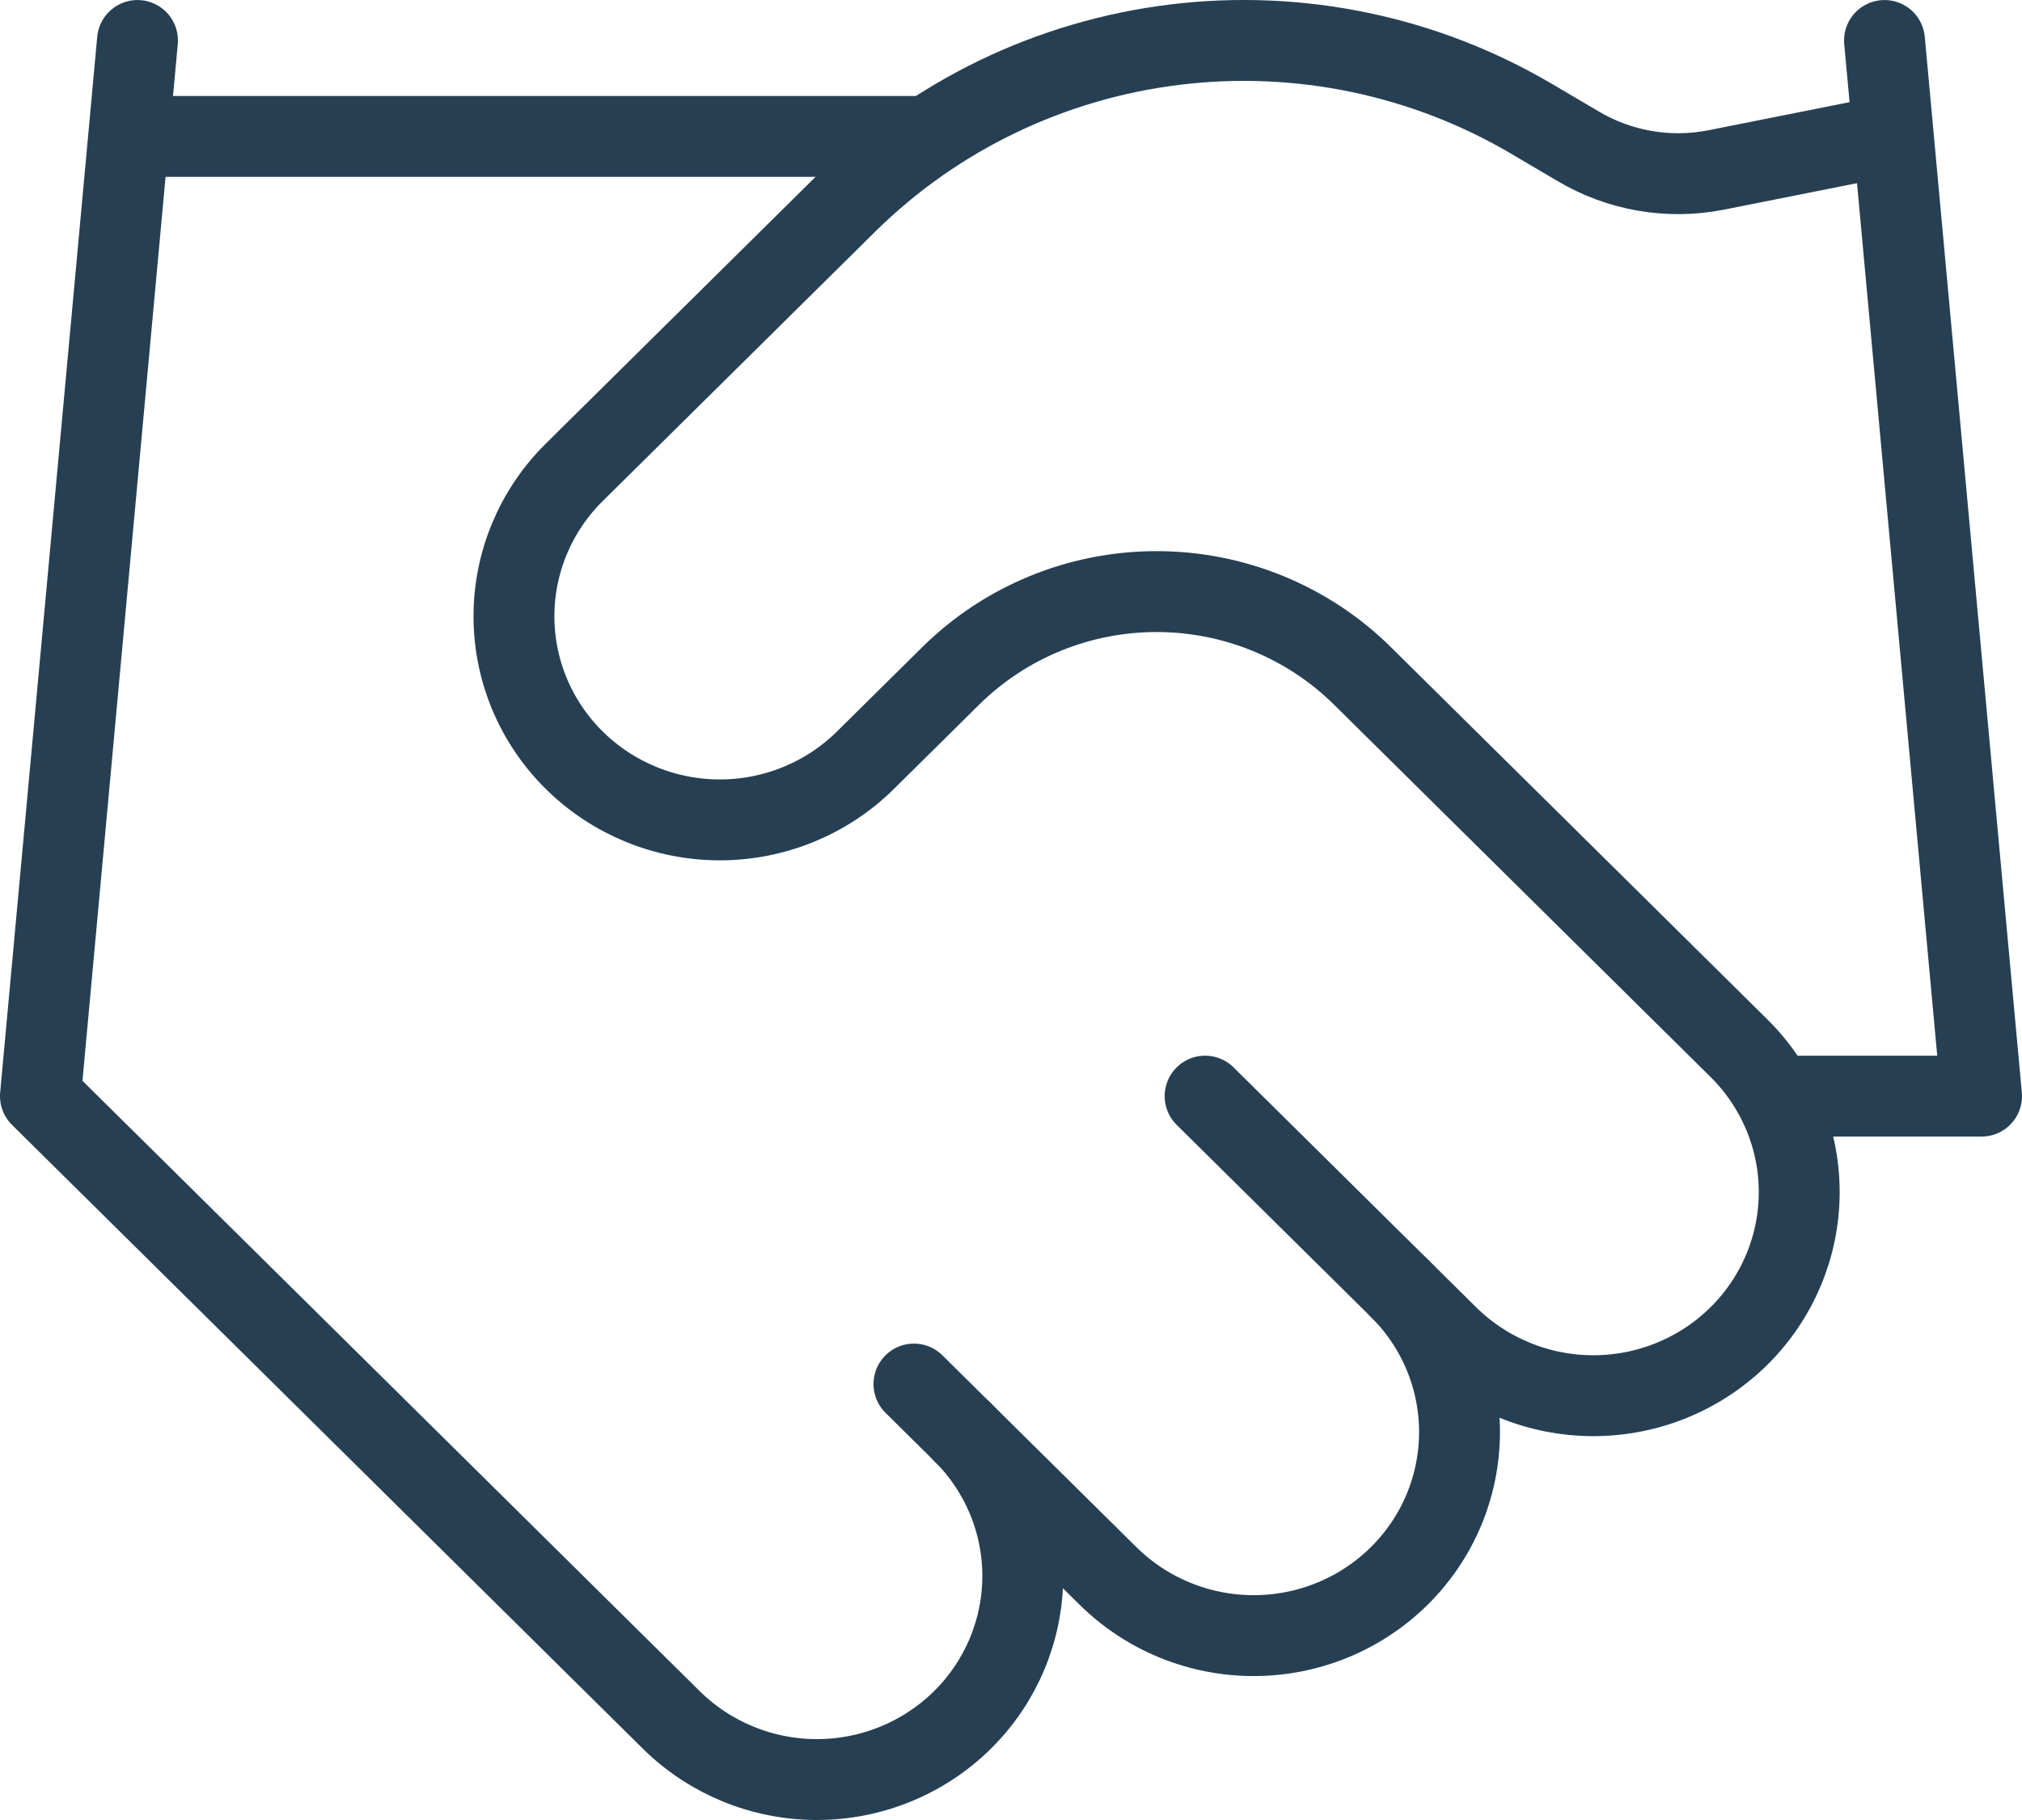
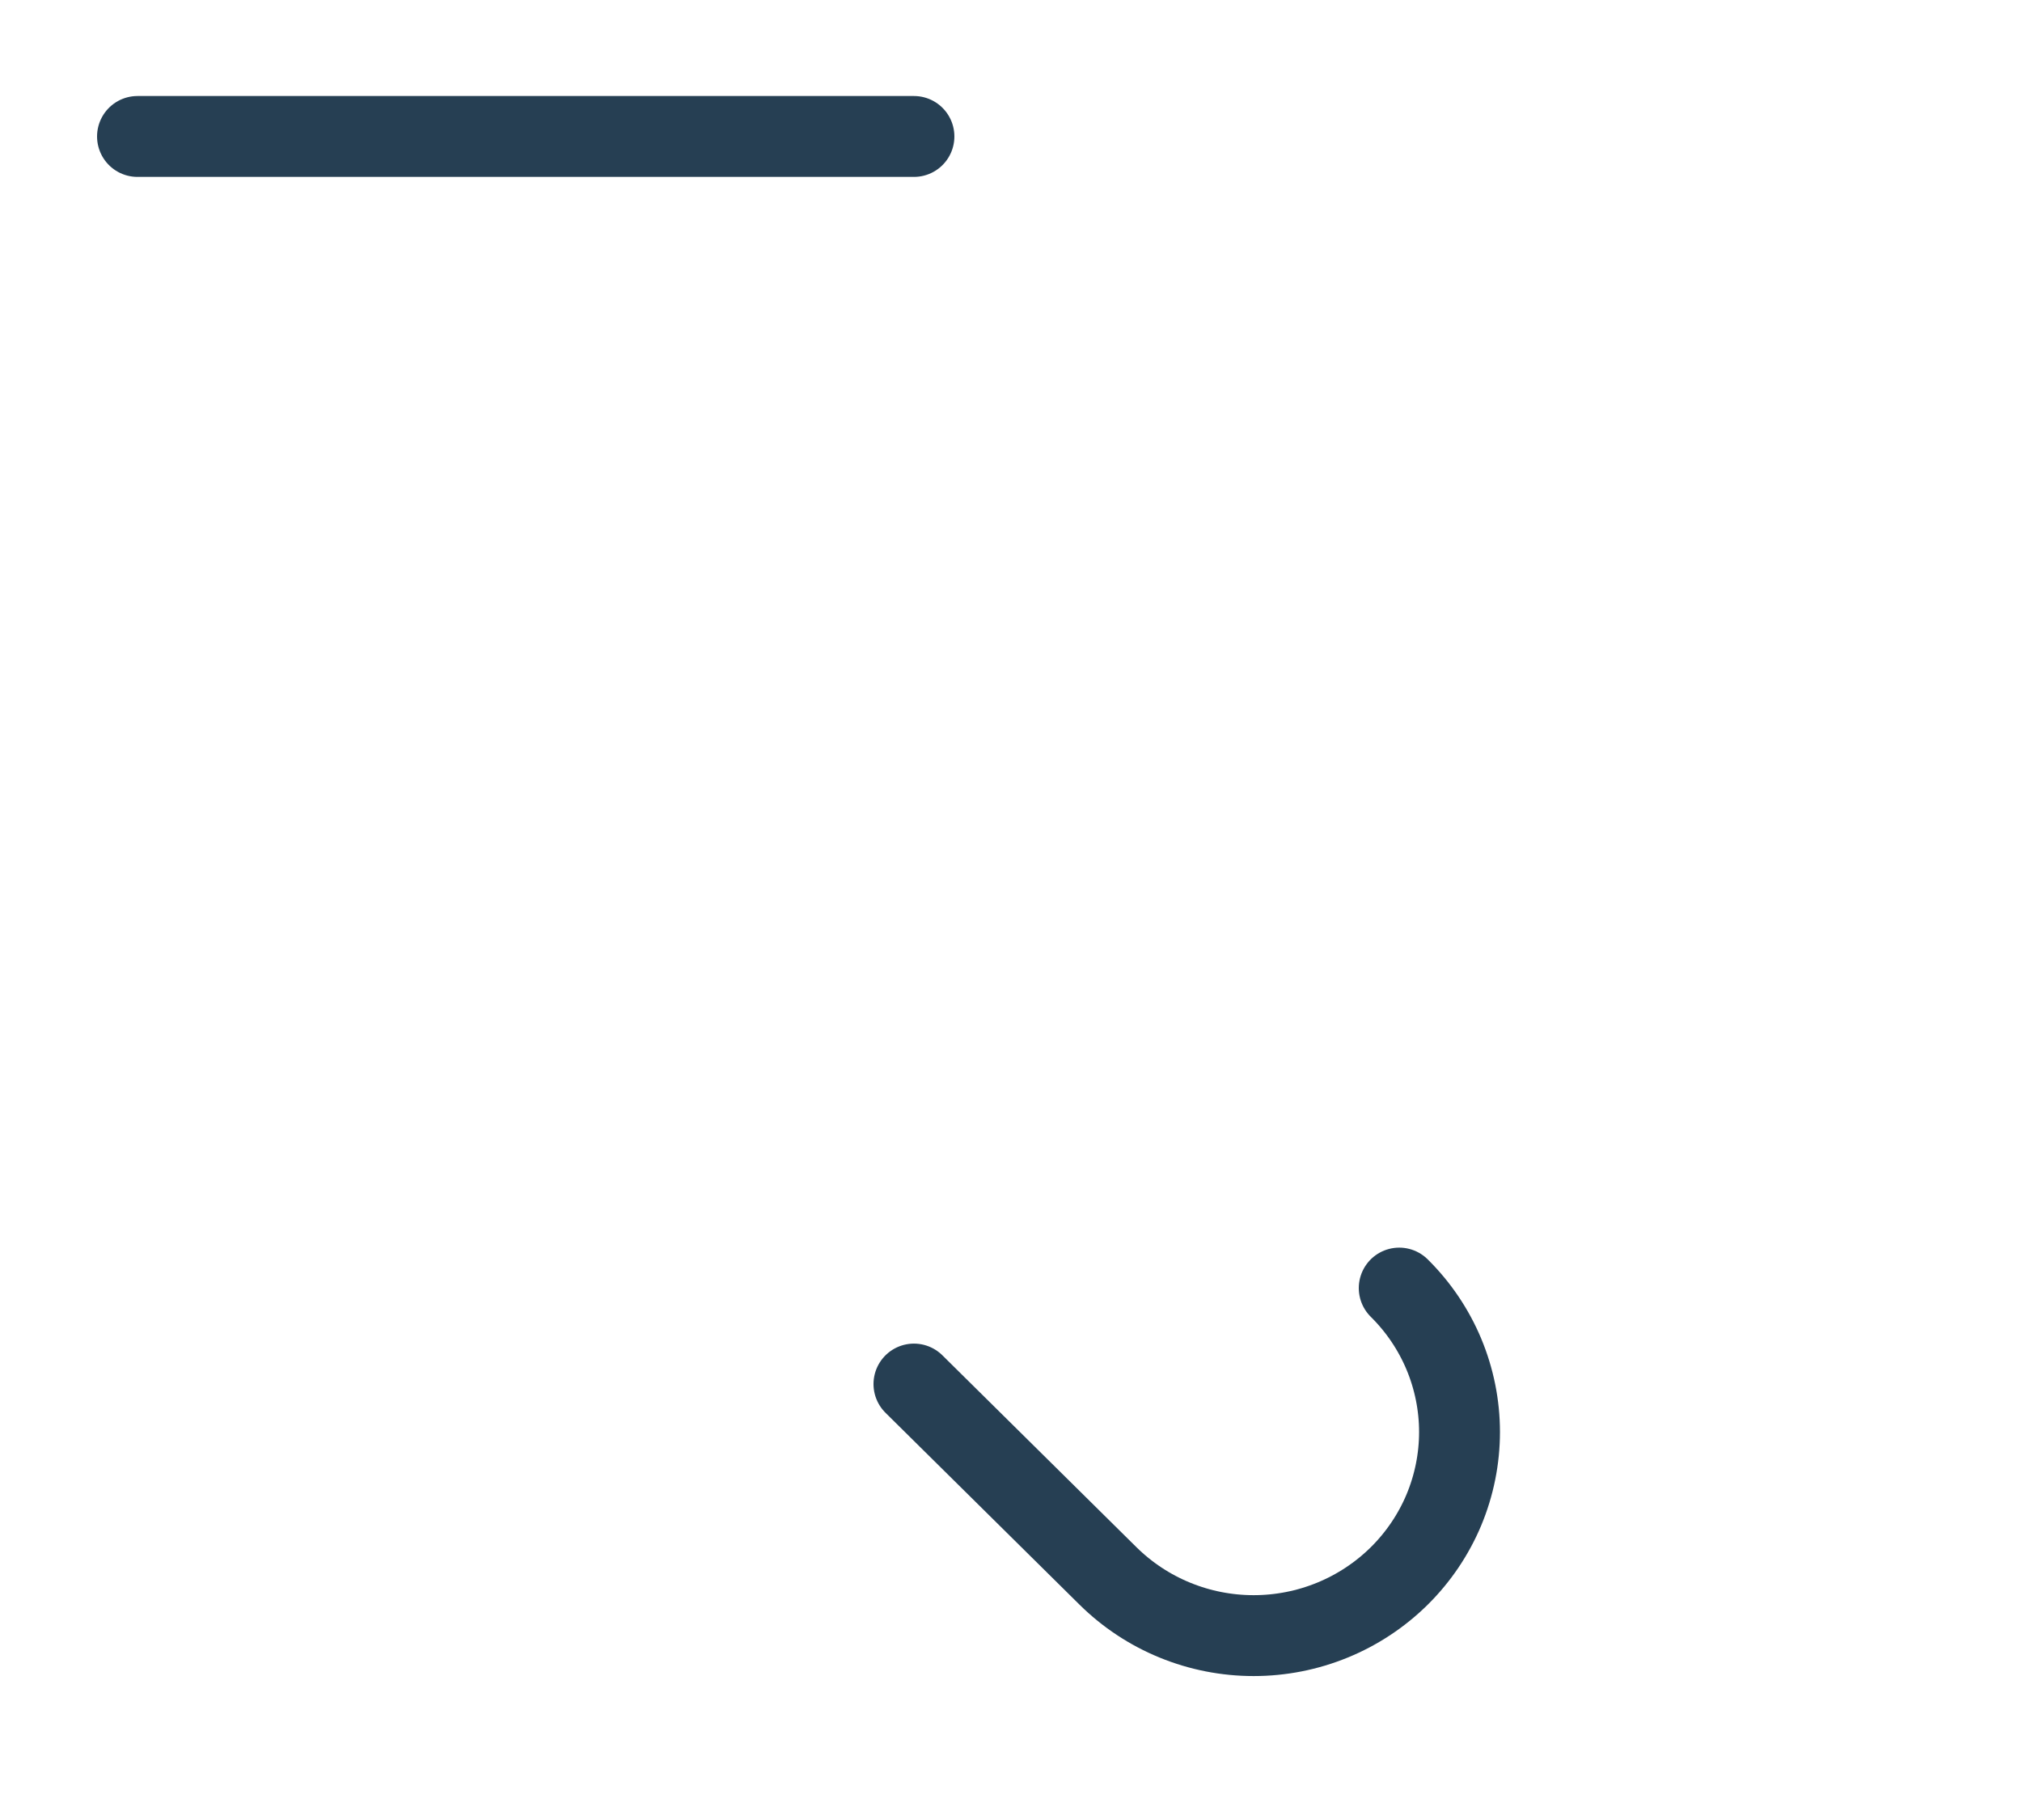
<svg xmlns="http://www.w3.org/2000/svg" width="50" height="45" viewBox="0 0 50 45" fill="none">
  <path d="M22.6 34.221L27.4 38.967C27.873 39.434 28.434 39.805 29.052 40.058C29.669 40.311 30.331 40.441 31 40.441C31.669 40.441 32.331 40.311 32.948 40.058C33.566 39.805 34.127 39.434 34.6 38.967C35.073 38.499 35.448 37.944 35.704 37.334C35.959 36.723 36.091 36.068 36.091 35.407C36.091 34.746 35.959 34.092 35.704 33.481C35.448 32.87 35.073 32.315 34.6 31.848" stroke="#263F53" stroke-width="2" stroke-linecap="round" stroke-linejoin="round" />
-   <path d="M29.8 27.102L35.8 33.034C36.755 33.978 38.05 34.509 39.4 34.509C40.75 34.509 42.045 33.978 43 33.034C43.955 32.09 44.491 30.81 44.491 29.475C44.491 28.14 43.955 26.86 43 25.916L33.688 16.709C32.338 15.376 30.508 14.627 28.6 14.627C26.692 14.627 24.862 15.376 23.512 16.709L21.4 18.797C20.445 19.741 19.15 20.272 17.8 20.272C16.45 20.272 15.155 19.741 14.2 18.797C13.245 17.854 12.709 16.573 12.709 15.238C12.709 13.903 13.245 12.623 14.2 11.679L20.944 5.011C23.133 2.852 25.988 1.477 29.058 1.103C32.126 0.729 35.234 1.378 37.888 2.947L39.016 3.611C40.038 4.221 41.253 4.433 42.424 4.205L46.6 3.374" stroke="#263F53" stroke-width="2" stroke-linecap="round" stroke-linejoin="round" />
-   <path d="M46.6 1.001L49 27.102H44.2" stroke="#263F53" stroke-width="2" stroke-linecap="round" stroke-linejoin="round" />
-   <path d="M3.4 1.001L1 27.102L16.6 42.526C17.555 43.469 18.85 44 20.2 44C21.55 44 22.845 43.469 23.8 42.526C24.755 41.582 25.291 40.301 25.291 38.966C25.291 37.631 24.755 36.351 23.8 35.407" stroke="#263F53" stroke-width="2" stroke-linecap="round" stroke-linejoin="round" />
  <path d="M3.4 3.374H22.6" stroke="#263F53" stroke-width="2" stroke-linecap="round" stroke-linejoin="round" />
</svg>